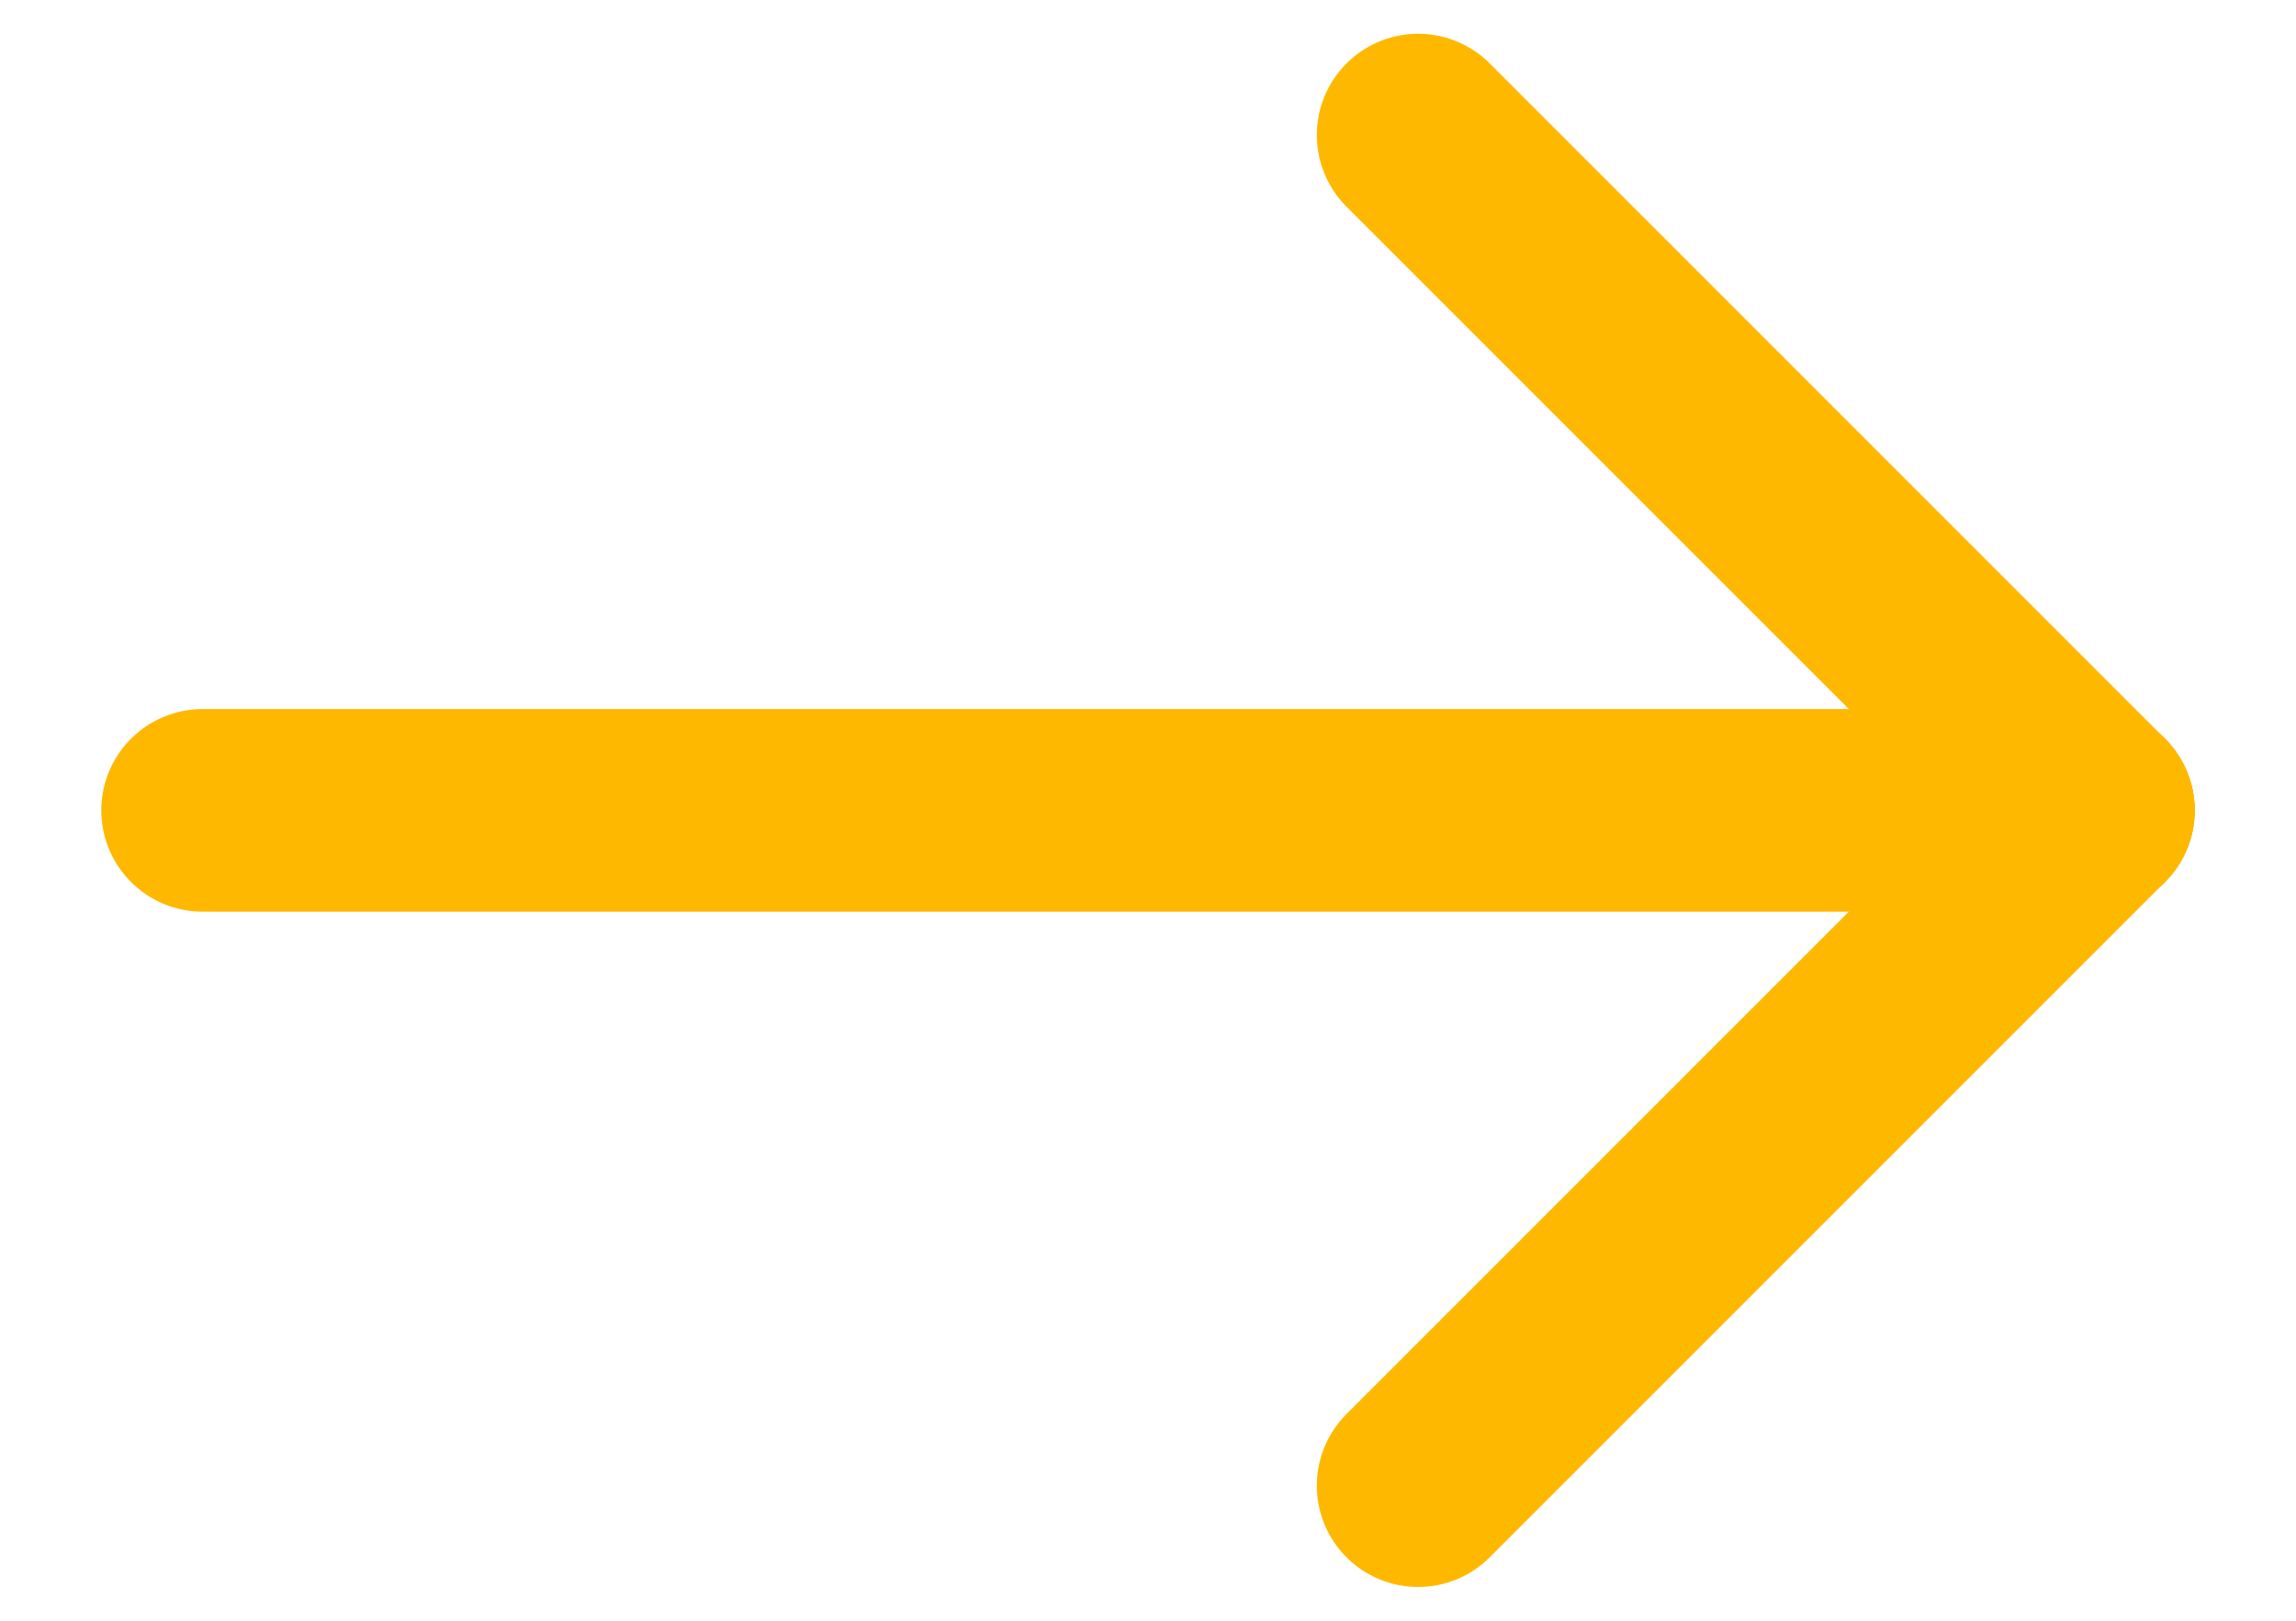
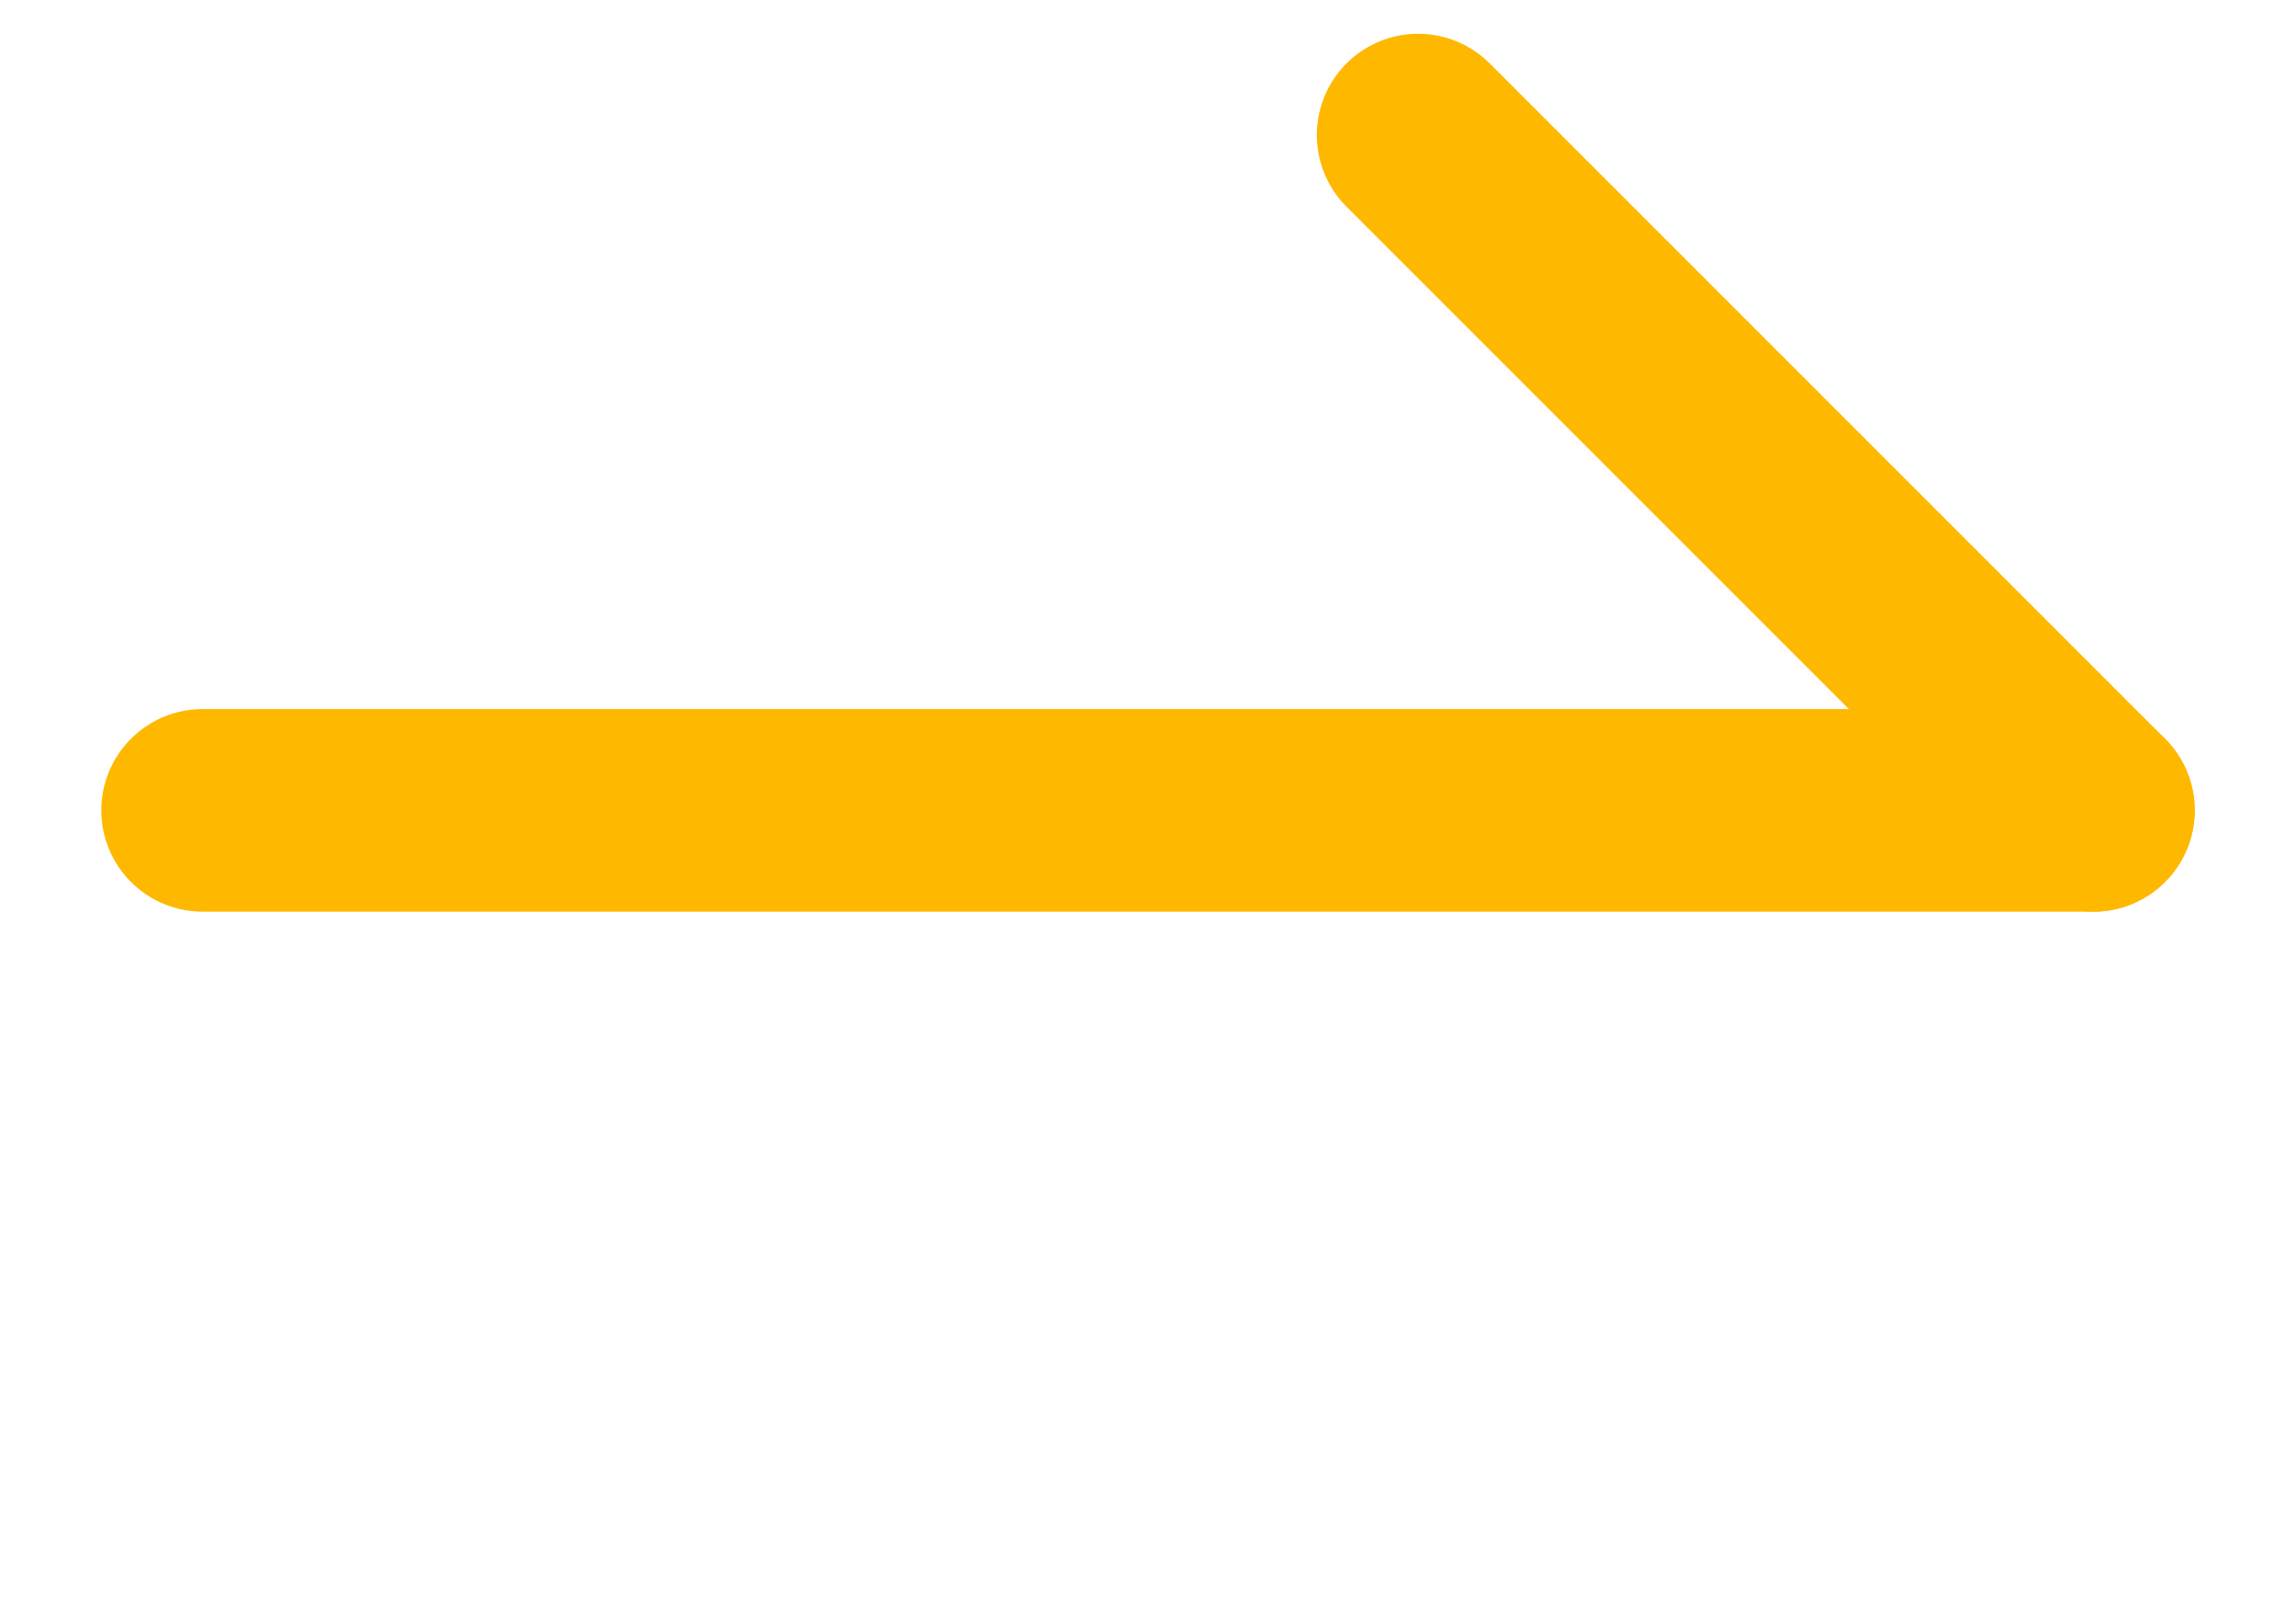
<svg xmlns="http://www.w3.org/2000/svg" width="17" height="12" viewBox="0 0 17 12" fill="none">
  <path d="M15.5 6H1.5" stroke="#FFB800" stroke-width="1.5" stroke-linecap="round" stroke-linejoin="round" />
-   <path d="M10.5 11L15.5 6" stroke="#FFB800" stroke-width="1.5" stroke-linecap="round" stroke-linejoin="round" />
  <path d="M10.5 1L15.5 6" stroke="#FFB800" stroke-width="1.5" stroke-linecap="round" stroke-linejoin="round" />
</svg>